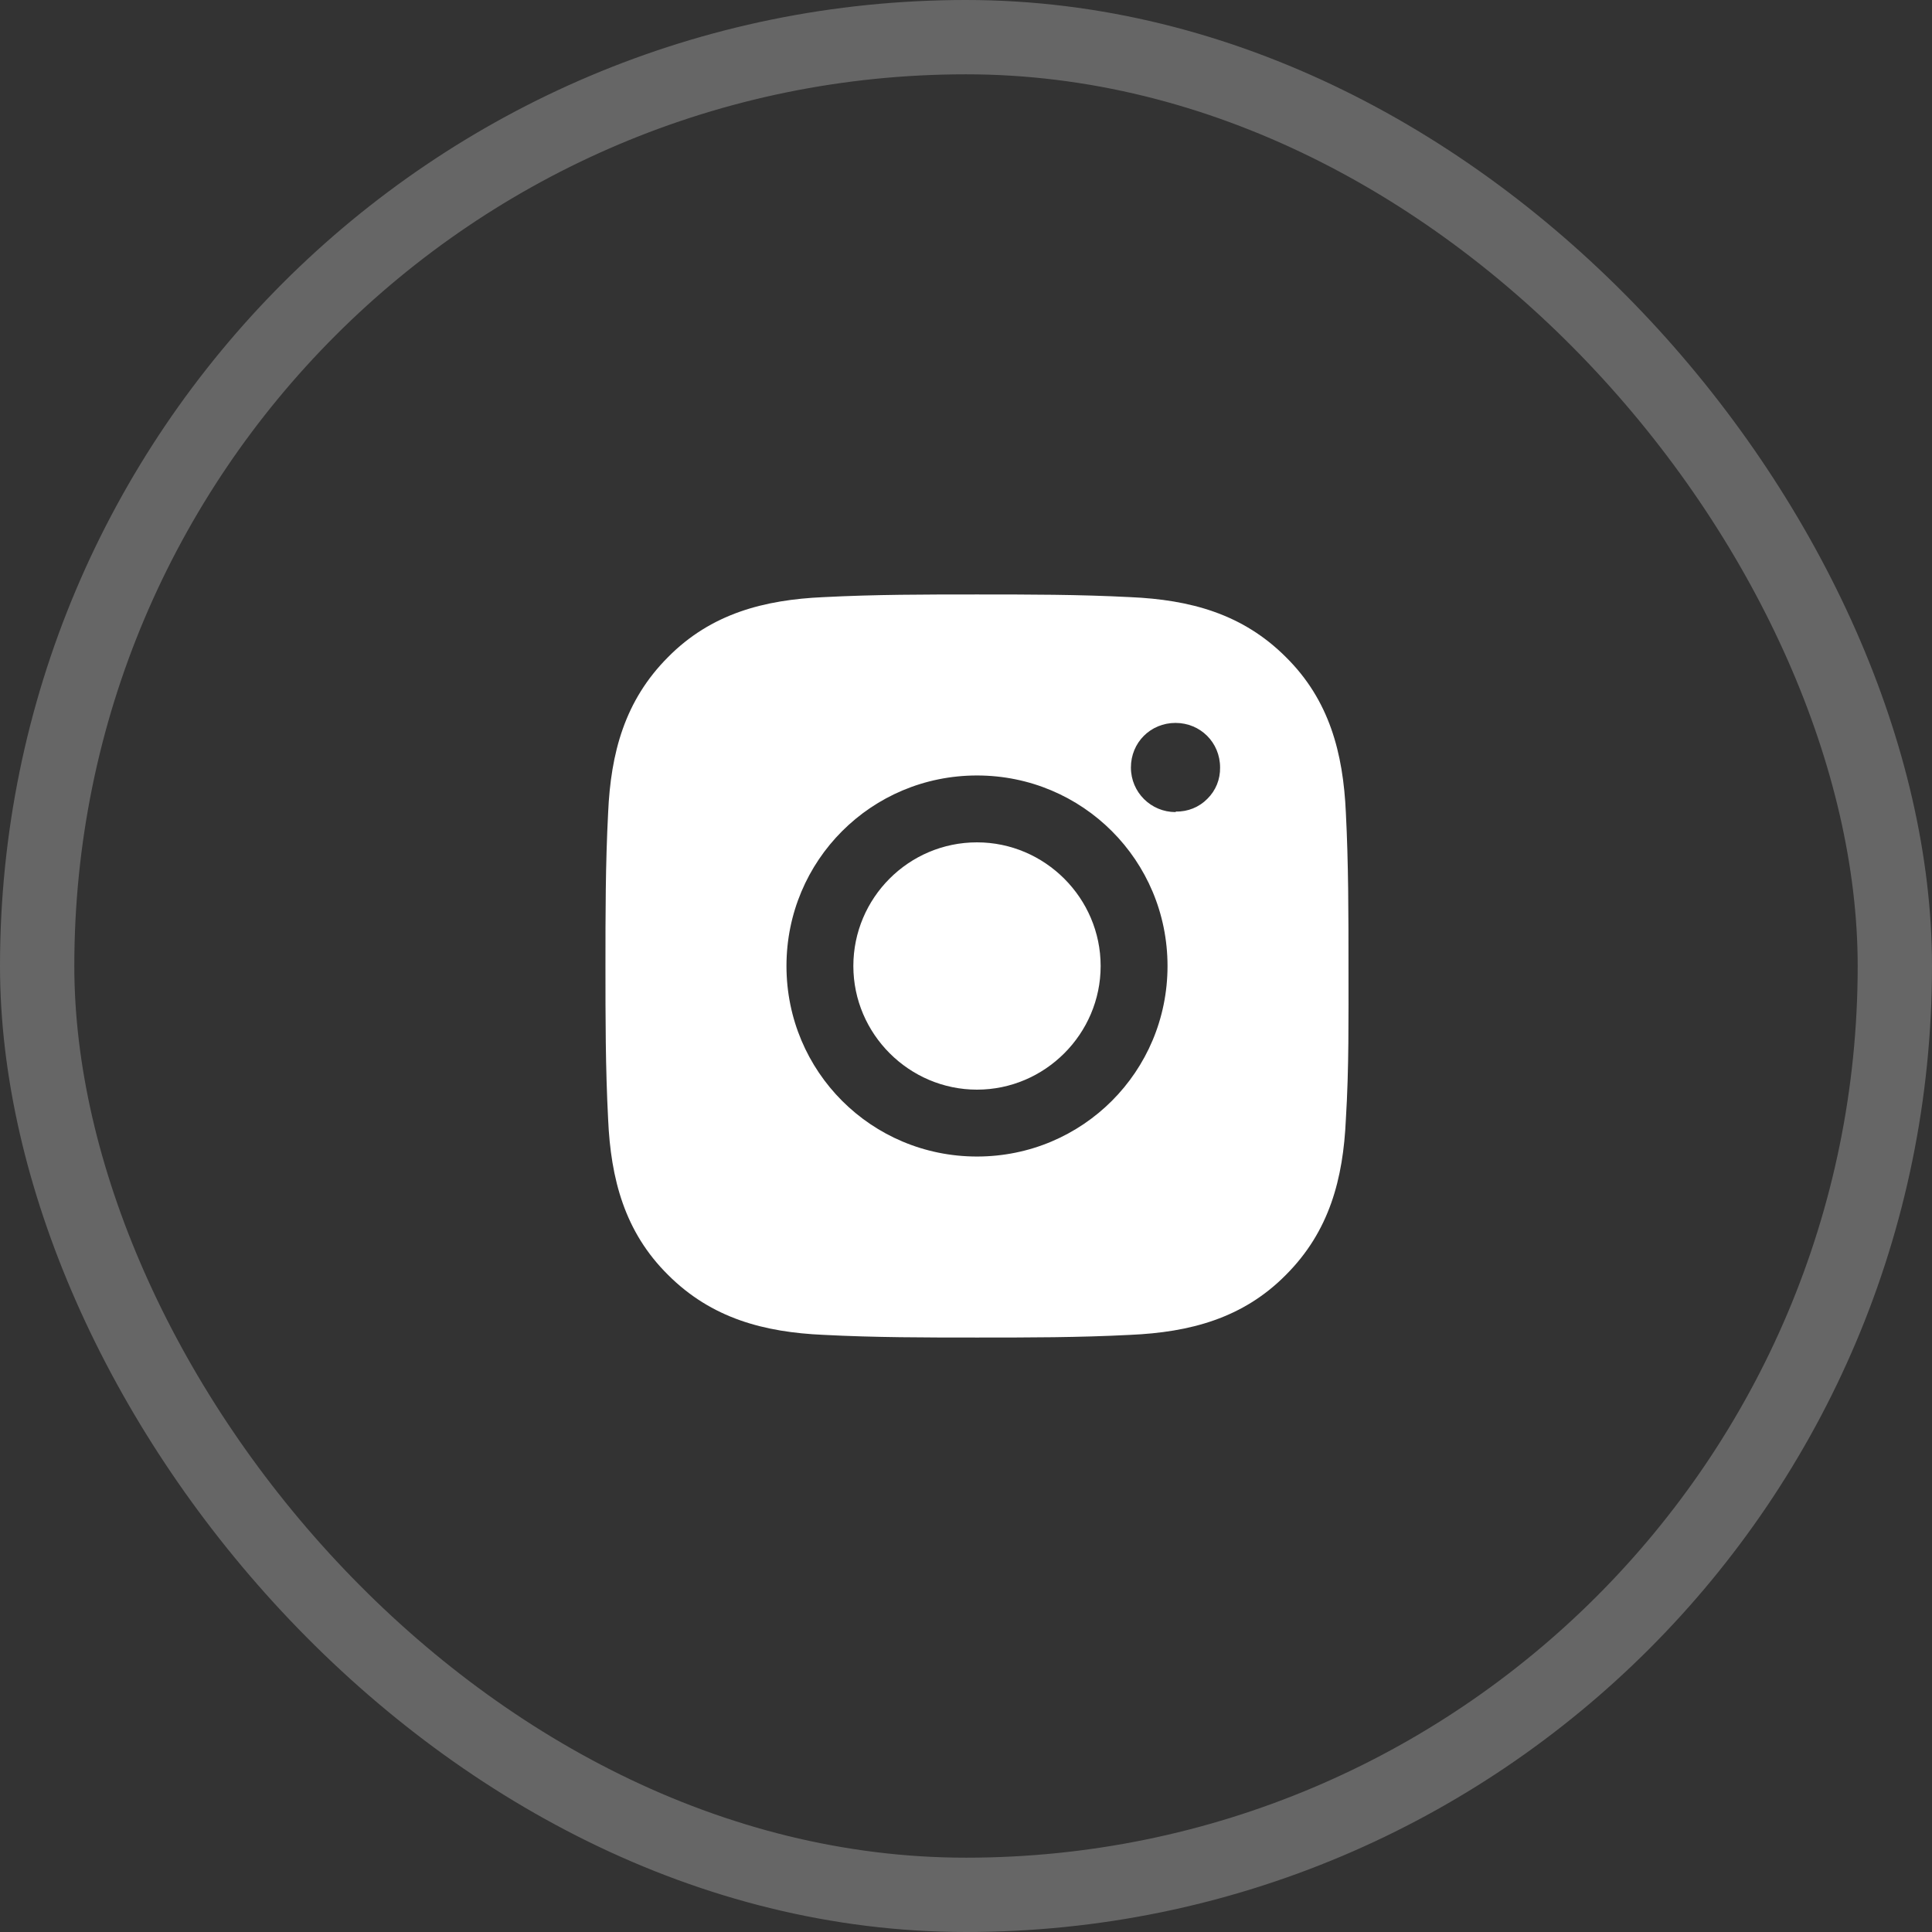
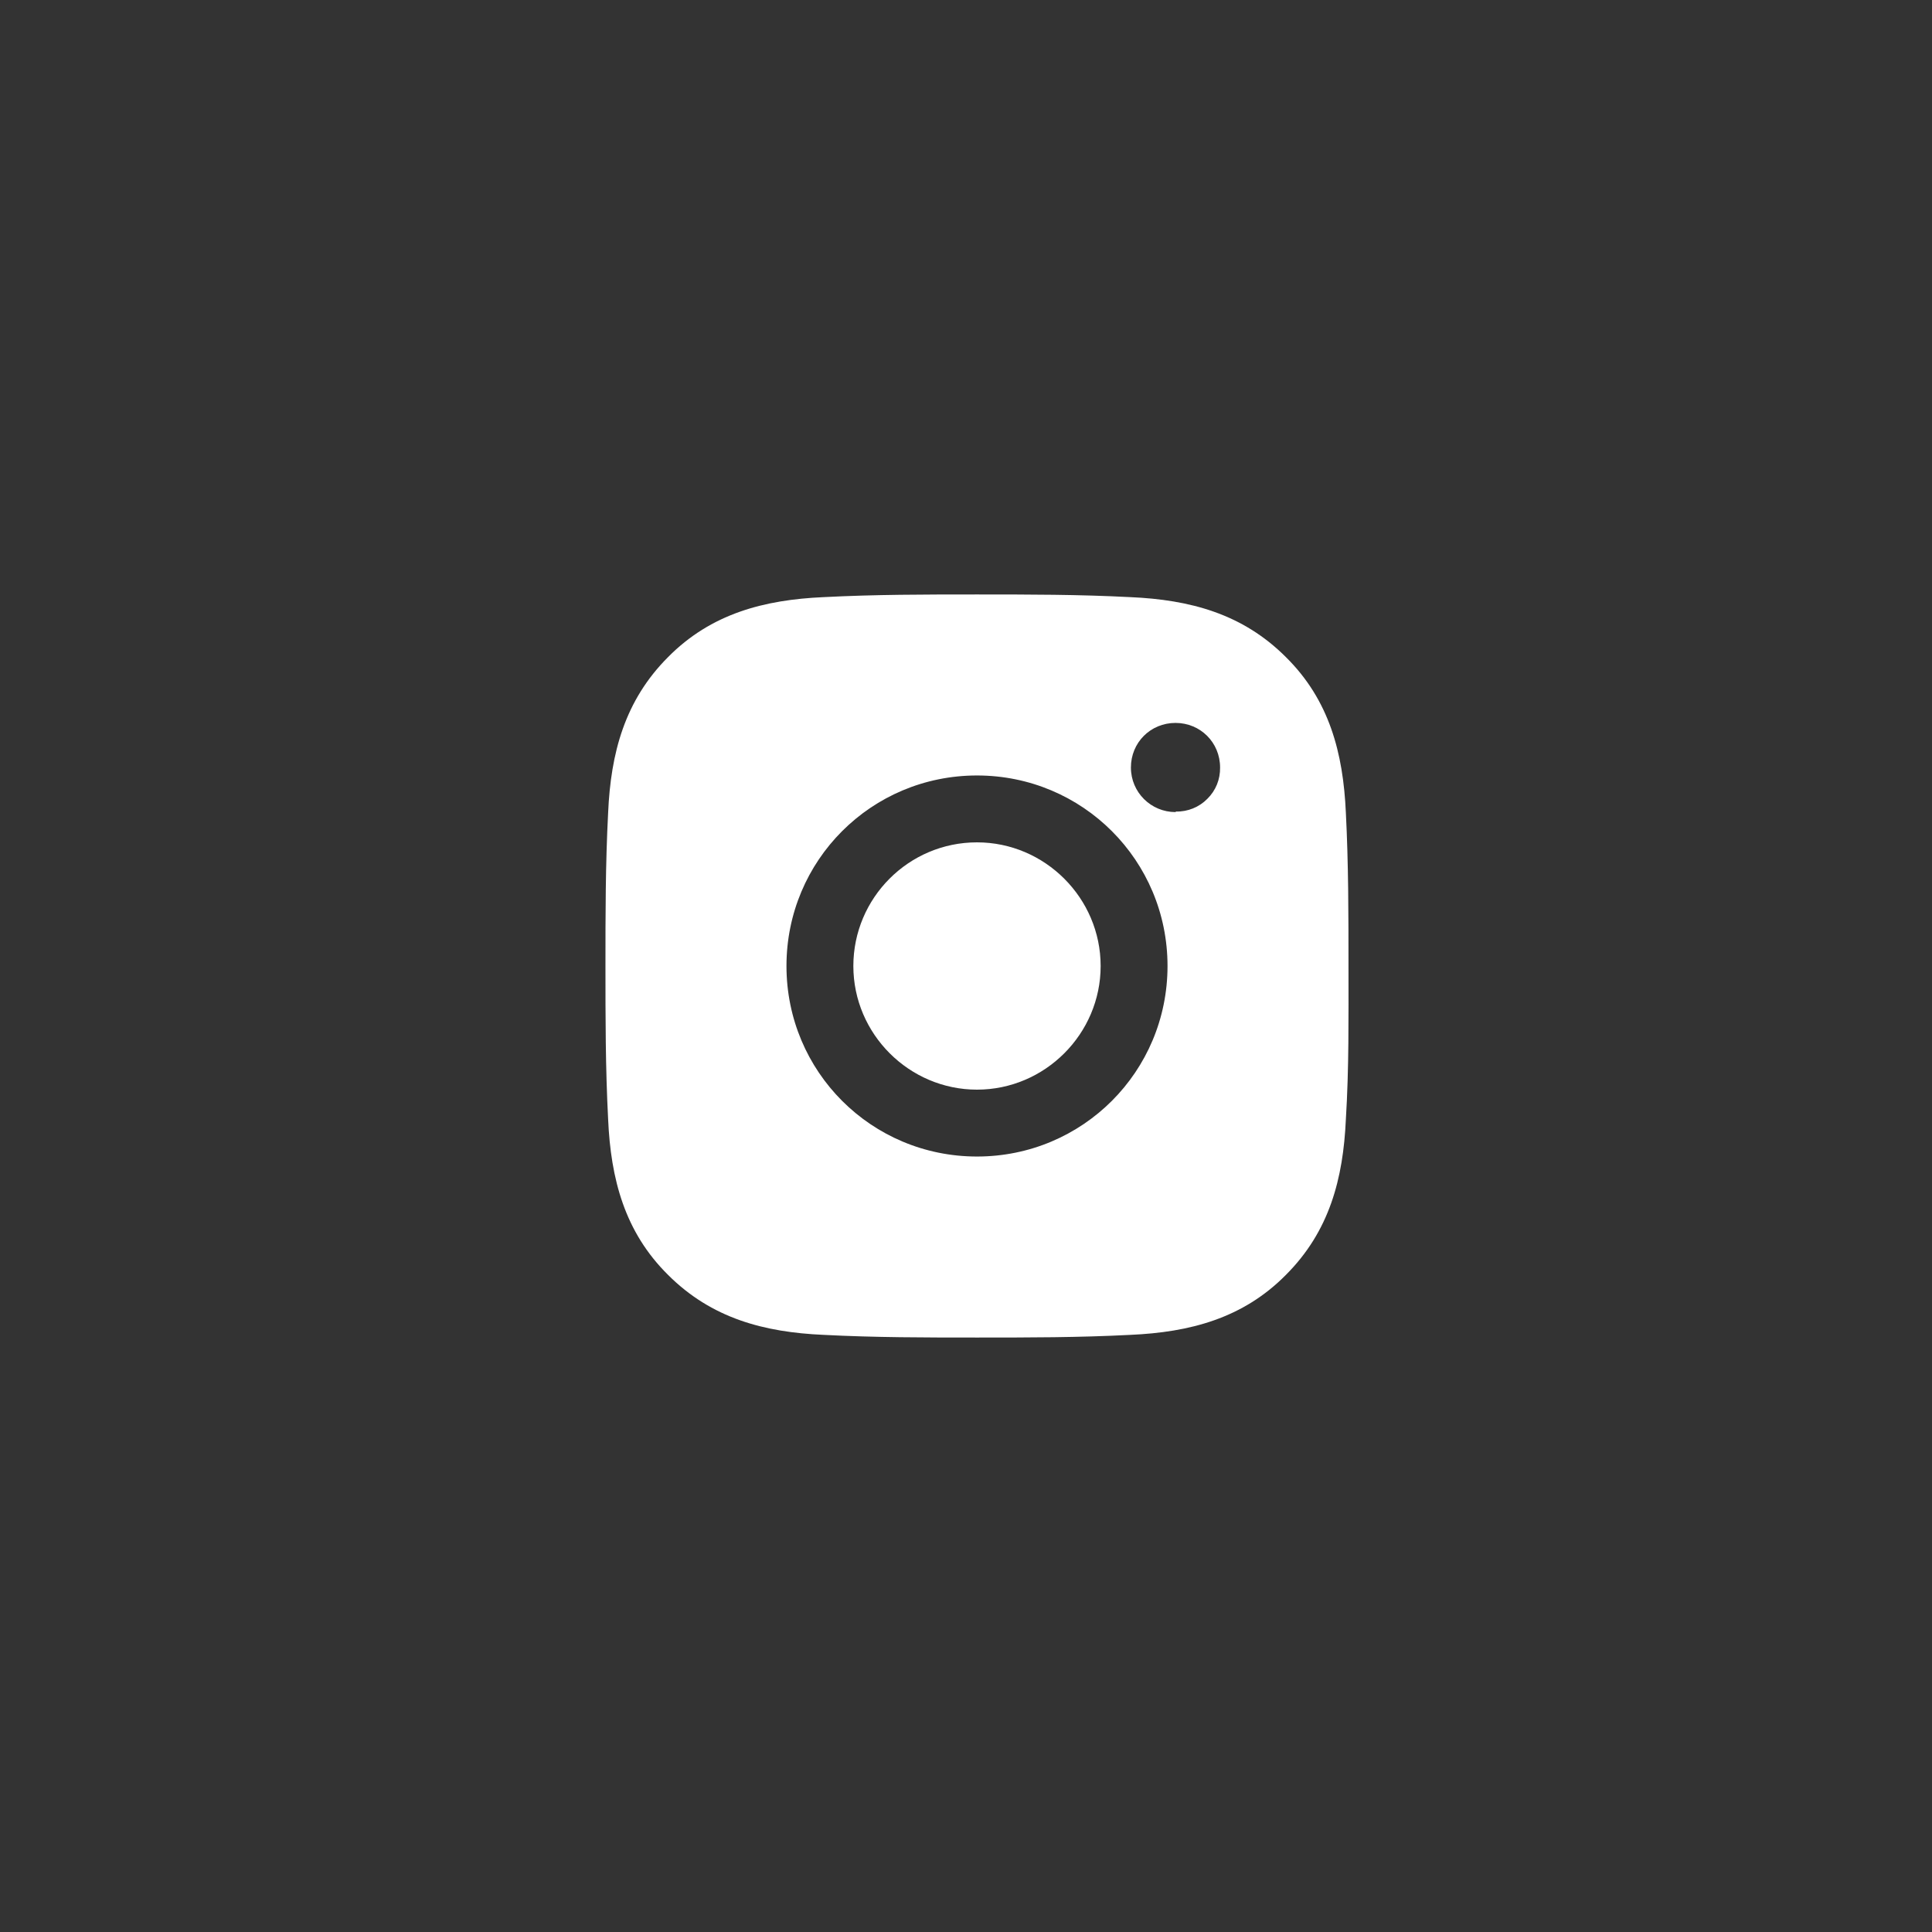
<svg xmlns="http://www.w3.org/2000/svg" width="39" height="39" viewBox="0 0 39 39" fill="none">
  <rect x="0" y="0" width="39" height="39" fill="#333333" stroke="none" />
-   <rect opacity="0.25" x="0.75" y="0.75" width="37.5" height="37.5" rx="18.75" stroke="white" stroke-width="1.5" />
  <path d="M19.722 17.004C18.34 17.004 17.226 18.129 17.226 19.5C17.226 20.871 18.351 21.996 19.722 21.996C21.093 21.996 22.218 20.871 22.218 19.5C22.218 18.129 21.093 17.004 19.722 17.004ZM27.221 19.5C27.221 18.461 27.221 17.443 27.168 16.404C27.114 15.204 26.836 14.132 25.957 13.264C25.079 12.386 24.018 12.107 22.818 12.054C21.779 12 20.761 12 19.722 12C18.683 12 17.665 12 16.625 12.054C15.426 12.107 14.354 12.386 13.486 13.264C12.608 14.143 12.329 15.204 12.276 16.404C12.222 17.443 12.222 18.461 12.222 19.5C12.222 20.539 12.222 21.557 12.276 22.596C12.329 23.796 12.608 24.868 13.486 25.736C14.365 26.614 15.426 26.893 16.625 26.946C17.665 27 18.683 27 19.722 27C20.761 27 21.779 27 22.818 26.946C24.018 26.893 25.089 26.614 25.957 25.736C26.836 24.857 27.114 23.796 27.168 22.596C27.232 21.568 27.221 20.539 27.221 19.5ZM19.722 23.346C17.59 23.346 15.876 21.632 15.876 19.5C15.876 17.368 17.59 15.654 19.722 15.654C21.854 15.654 23.568 17.368 23.568 19.5C23.568 21.632 21.854 23.346 19.722 23.346ZM23.729 16.393C23.236 16.393 22.829 15.996 22.829 15.493C22.829 14.989 23.225 14.593 23.729 14.593C24.232 14.593 24.629 14.989 24.629 15.493C24.631 15.61 24.61 15.727 24.566 15.836C24.522 15.944 24.456 16.043 24.372 16.125C24.29 16.209 24.191 16.275 24.082 16.319C23.974 16.363 23.857 16.385 23.739 16.382L23.729 16.393Z" fill="white" />
</svg>